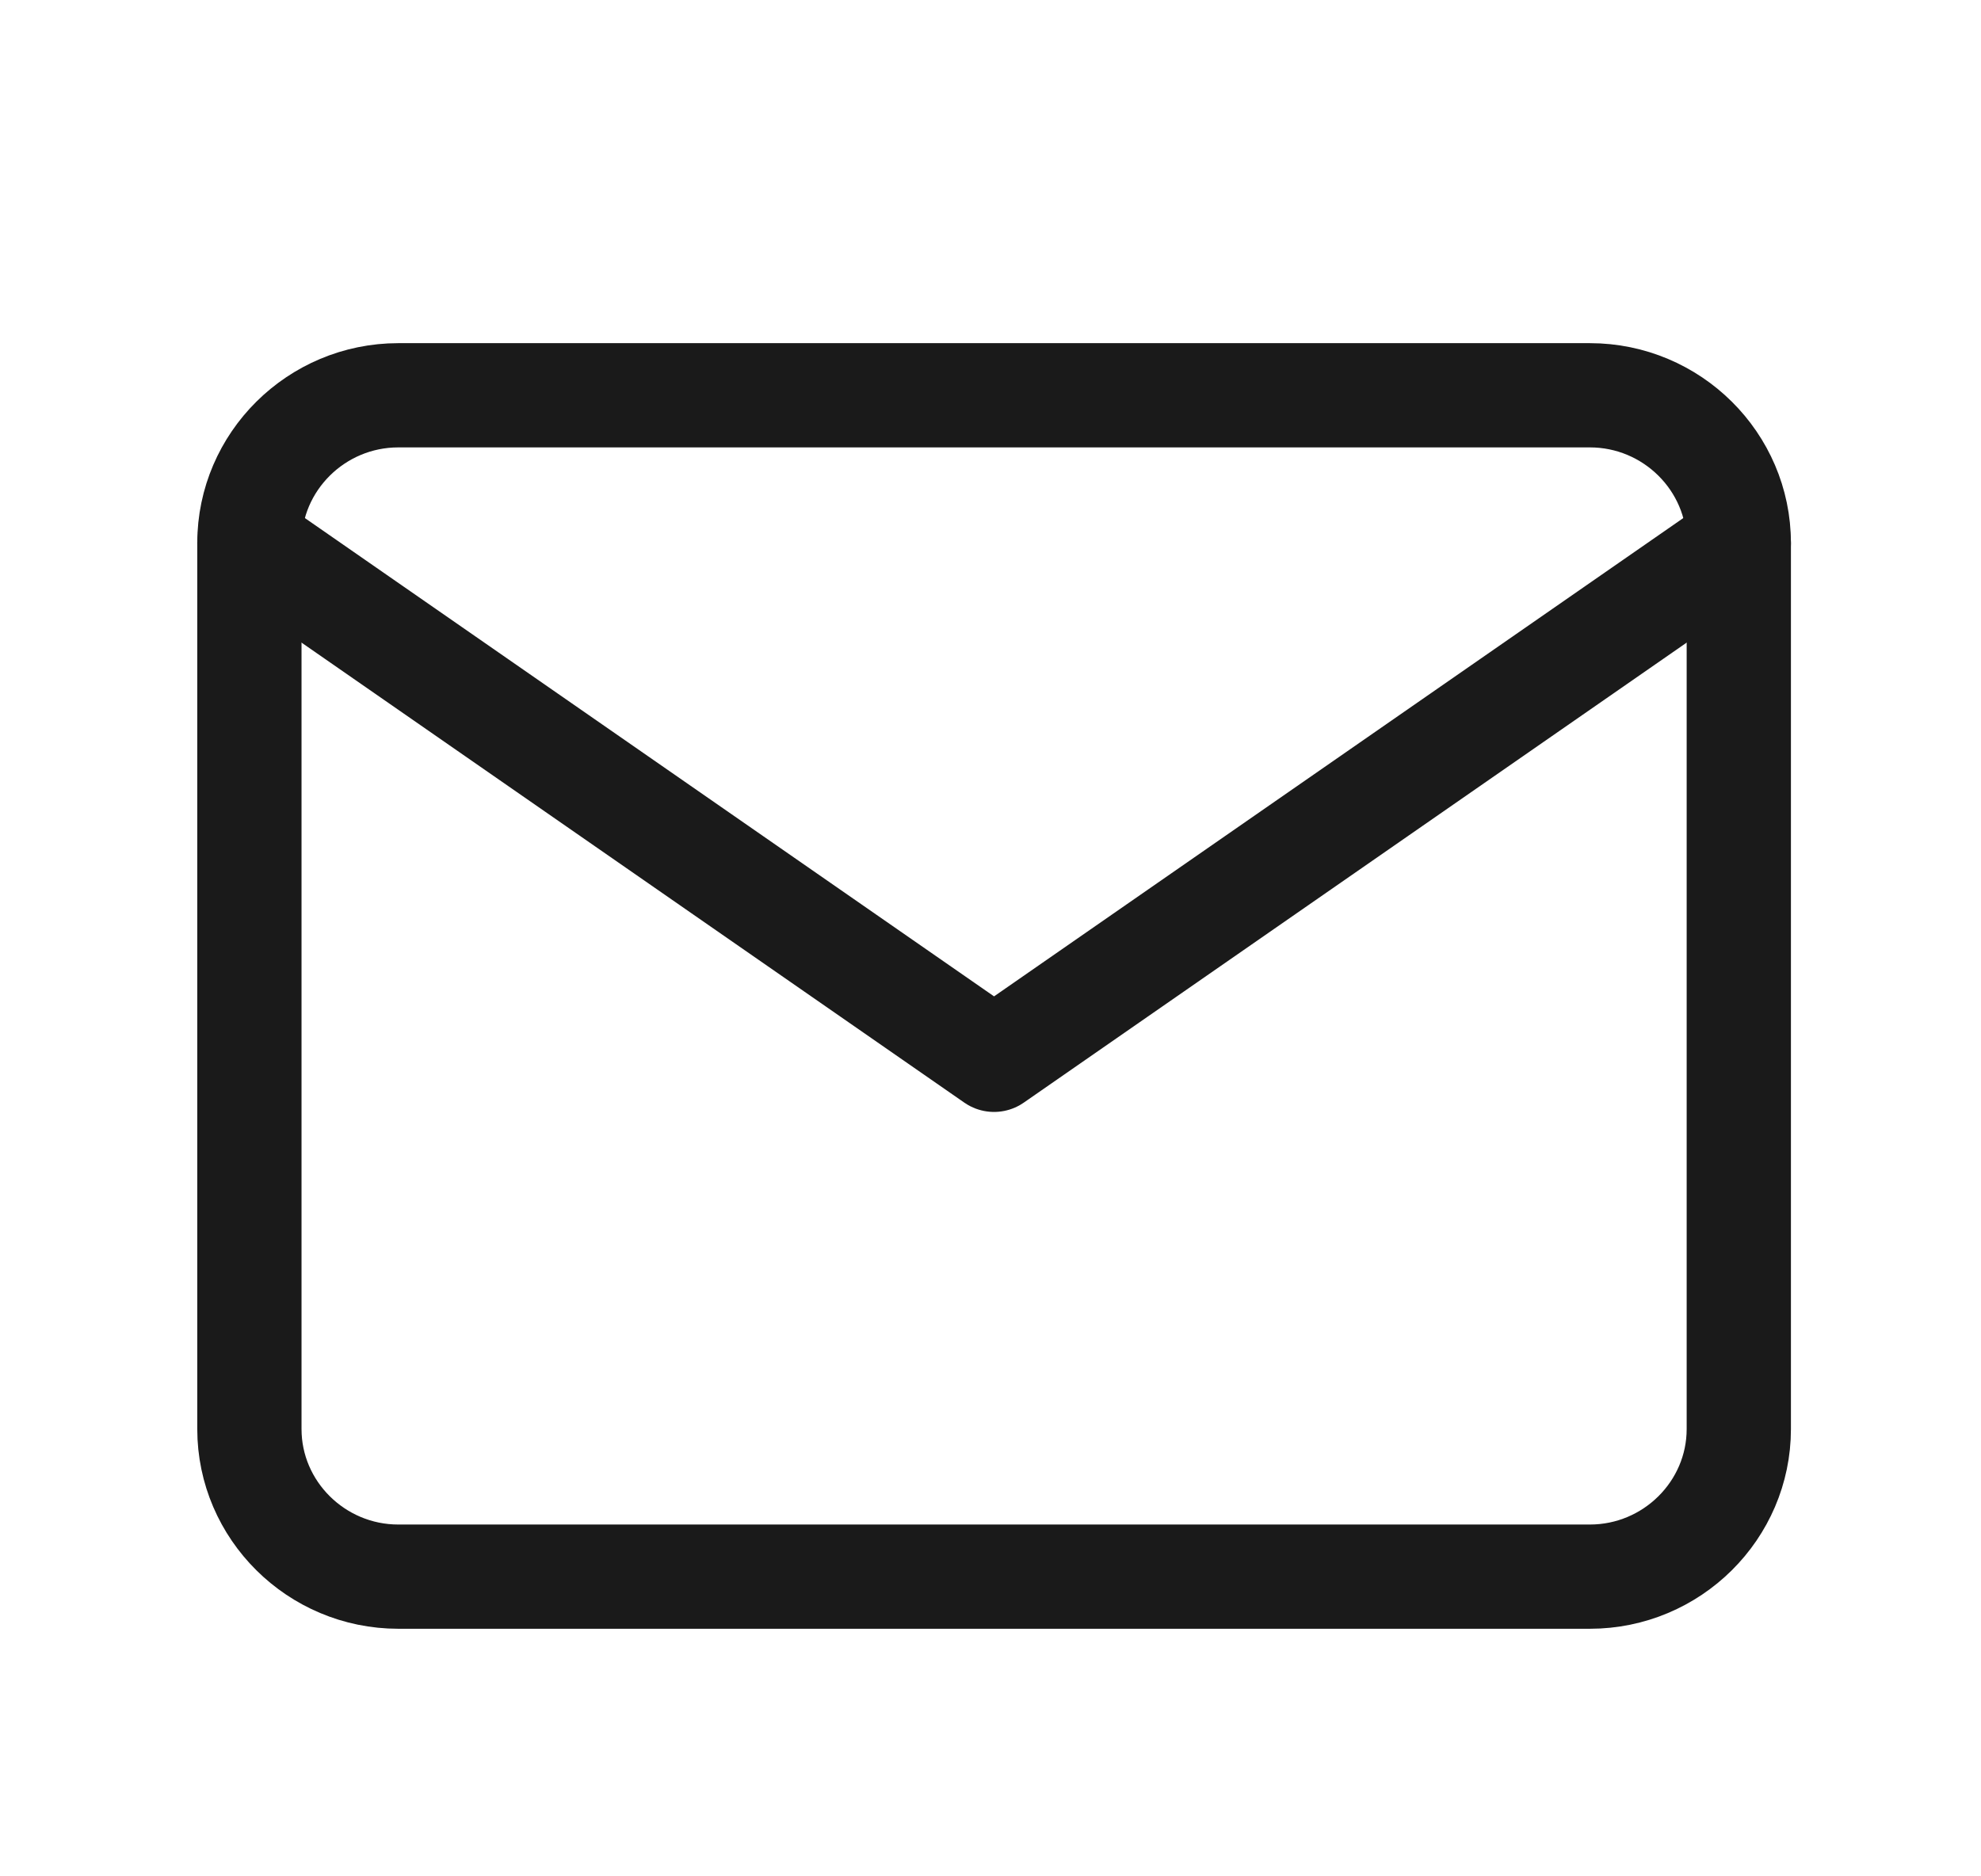
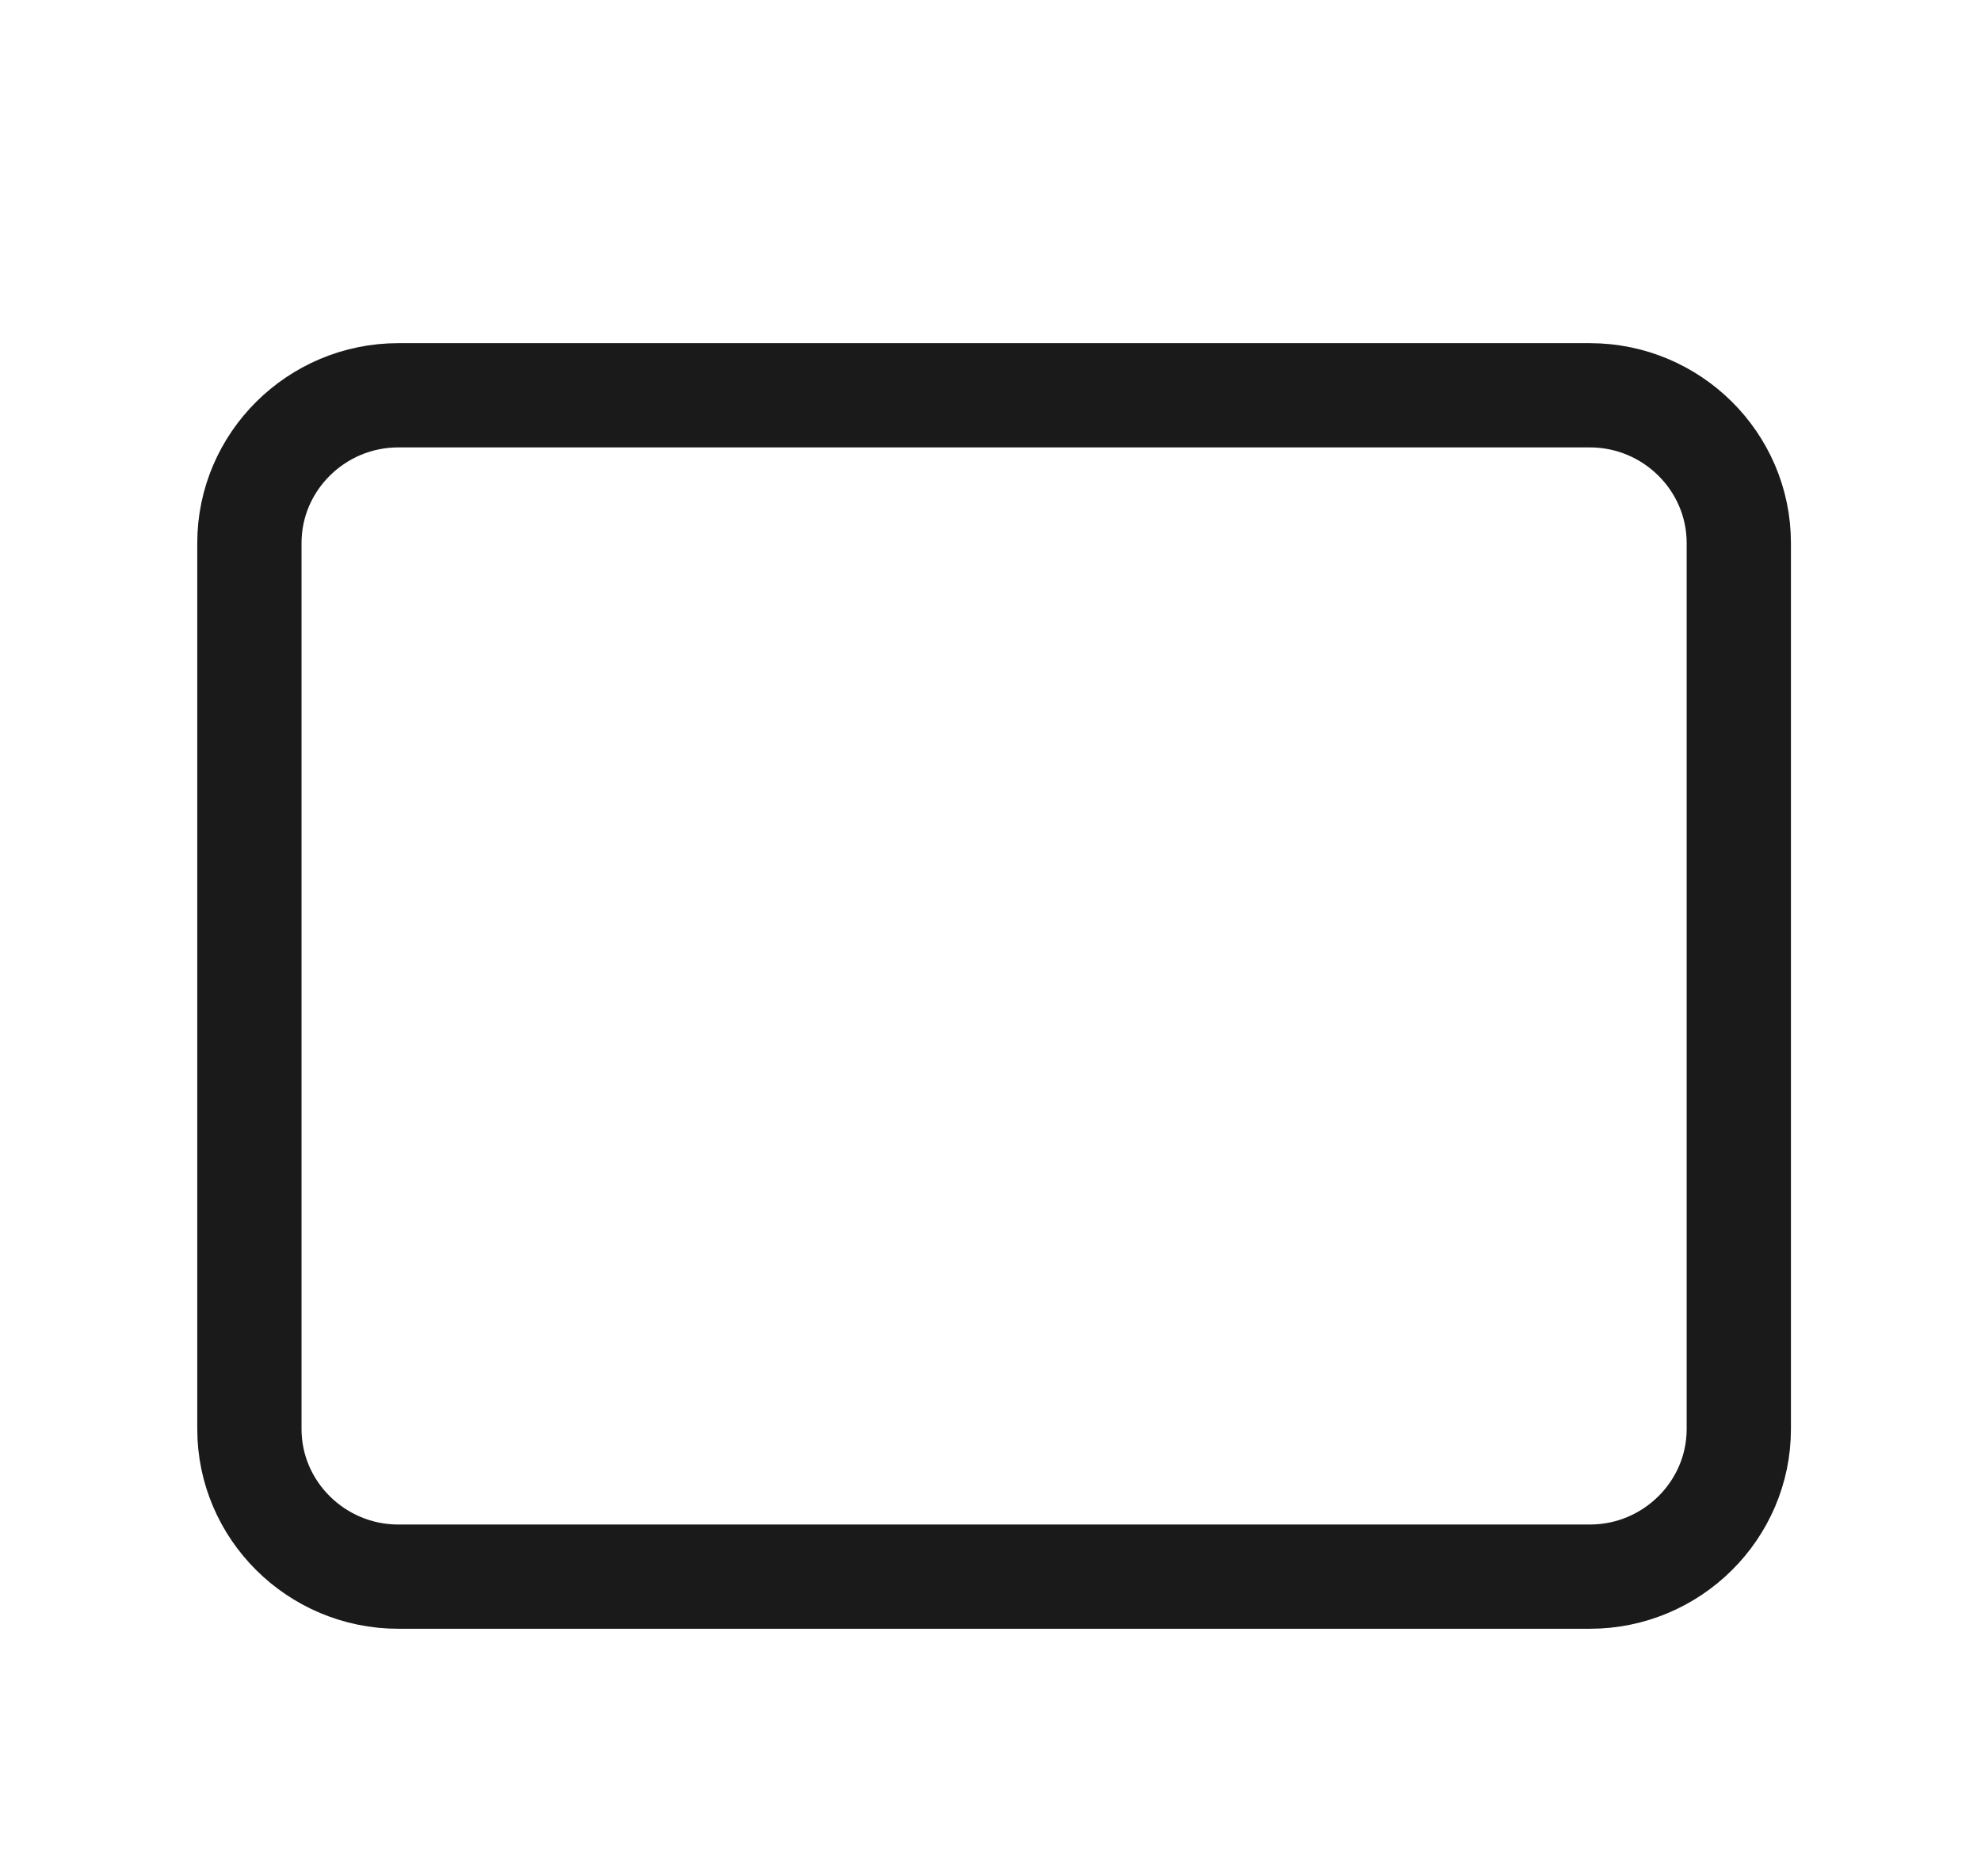
<svg xmlns="http://www.w3.org/2000/svg" width="19" height="18" viewBox="0 0 19 18" fill="none">
  <path d="M3.82 3.792H15.249C16.035 3.792 16.677 4.429 16.677 5.209V13.709C16.677 14.488 16.035 15.125 15.249 15.125H3.82C3.034 15.125 2.392 14.488 2.392 13.709V5.209C2.392 4.429 3.034 3.792 3.82 3.792Z" stroke="#1A1A1A" stroke-linecap="round" stroke-linejoin="round" />
-   <path d="M16.677 5.209L9.534 10.167L2.392 5.209" stroke="#1A1A1A" stroke-linecap="round" stroke-linejoin="round" />
</svg>